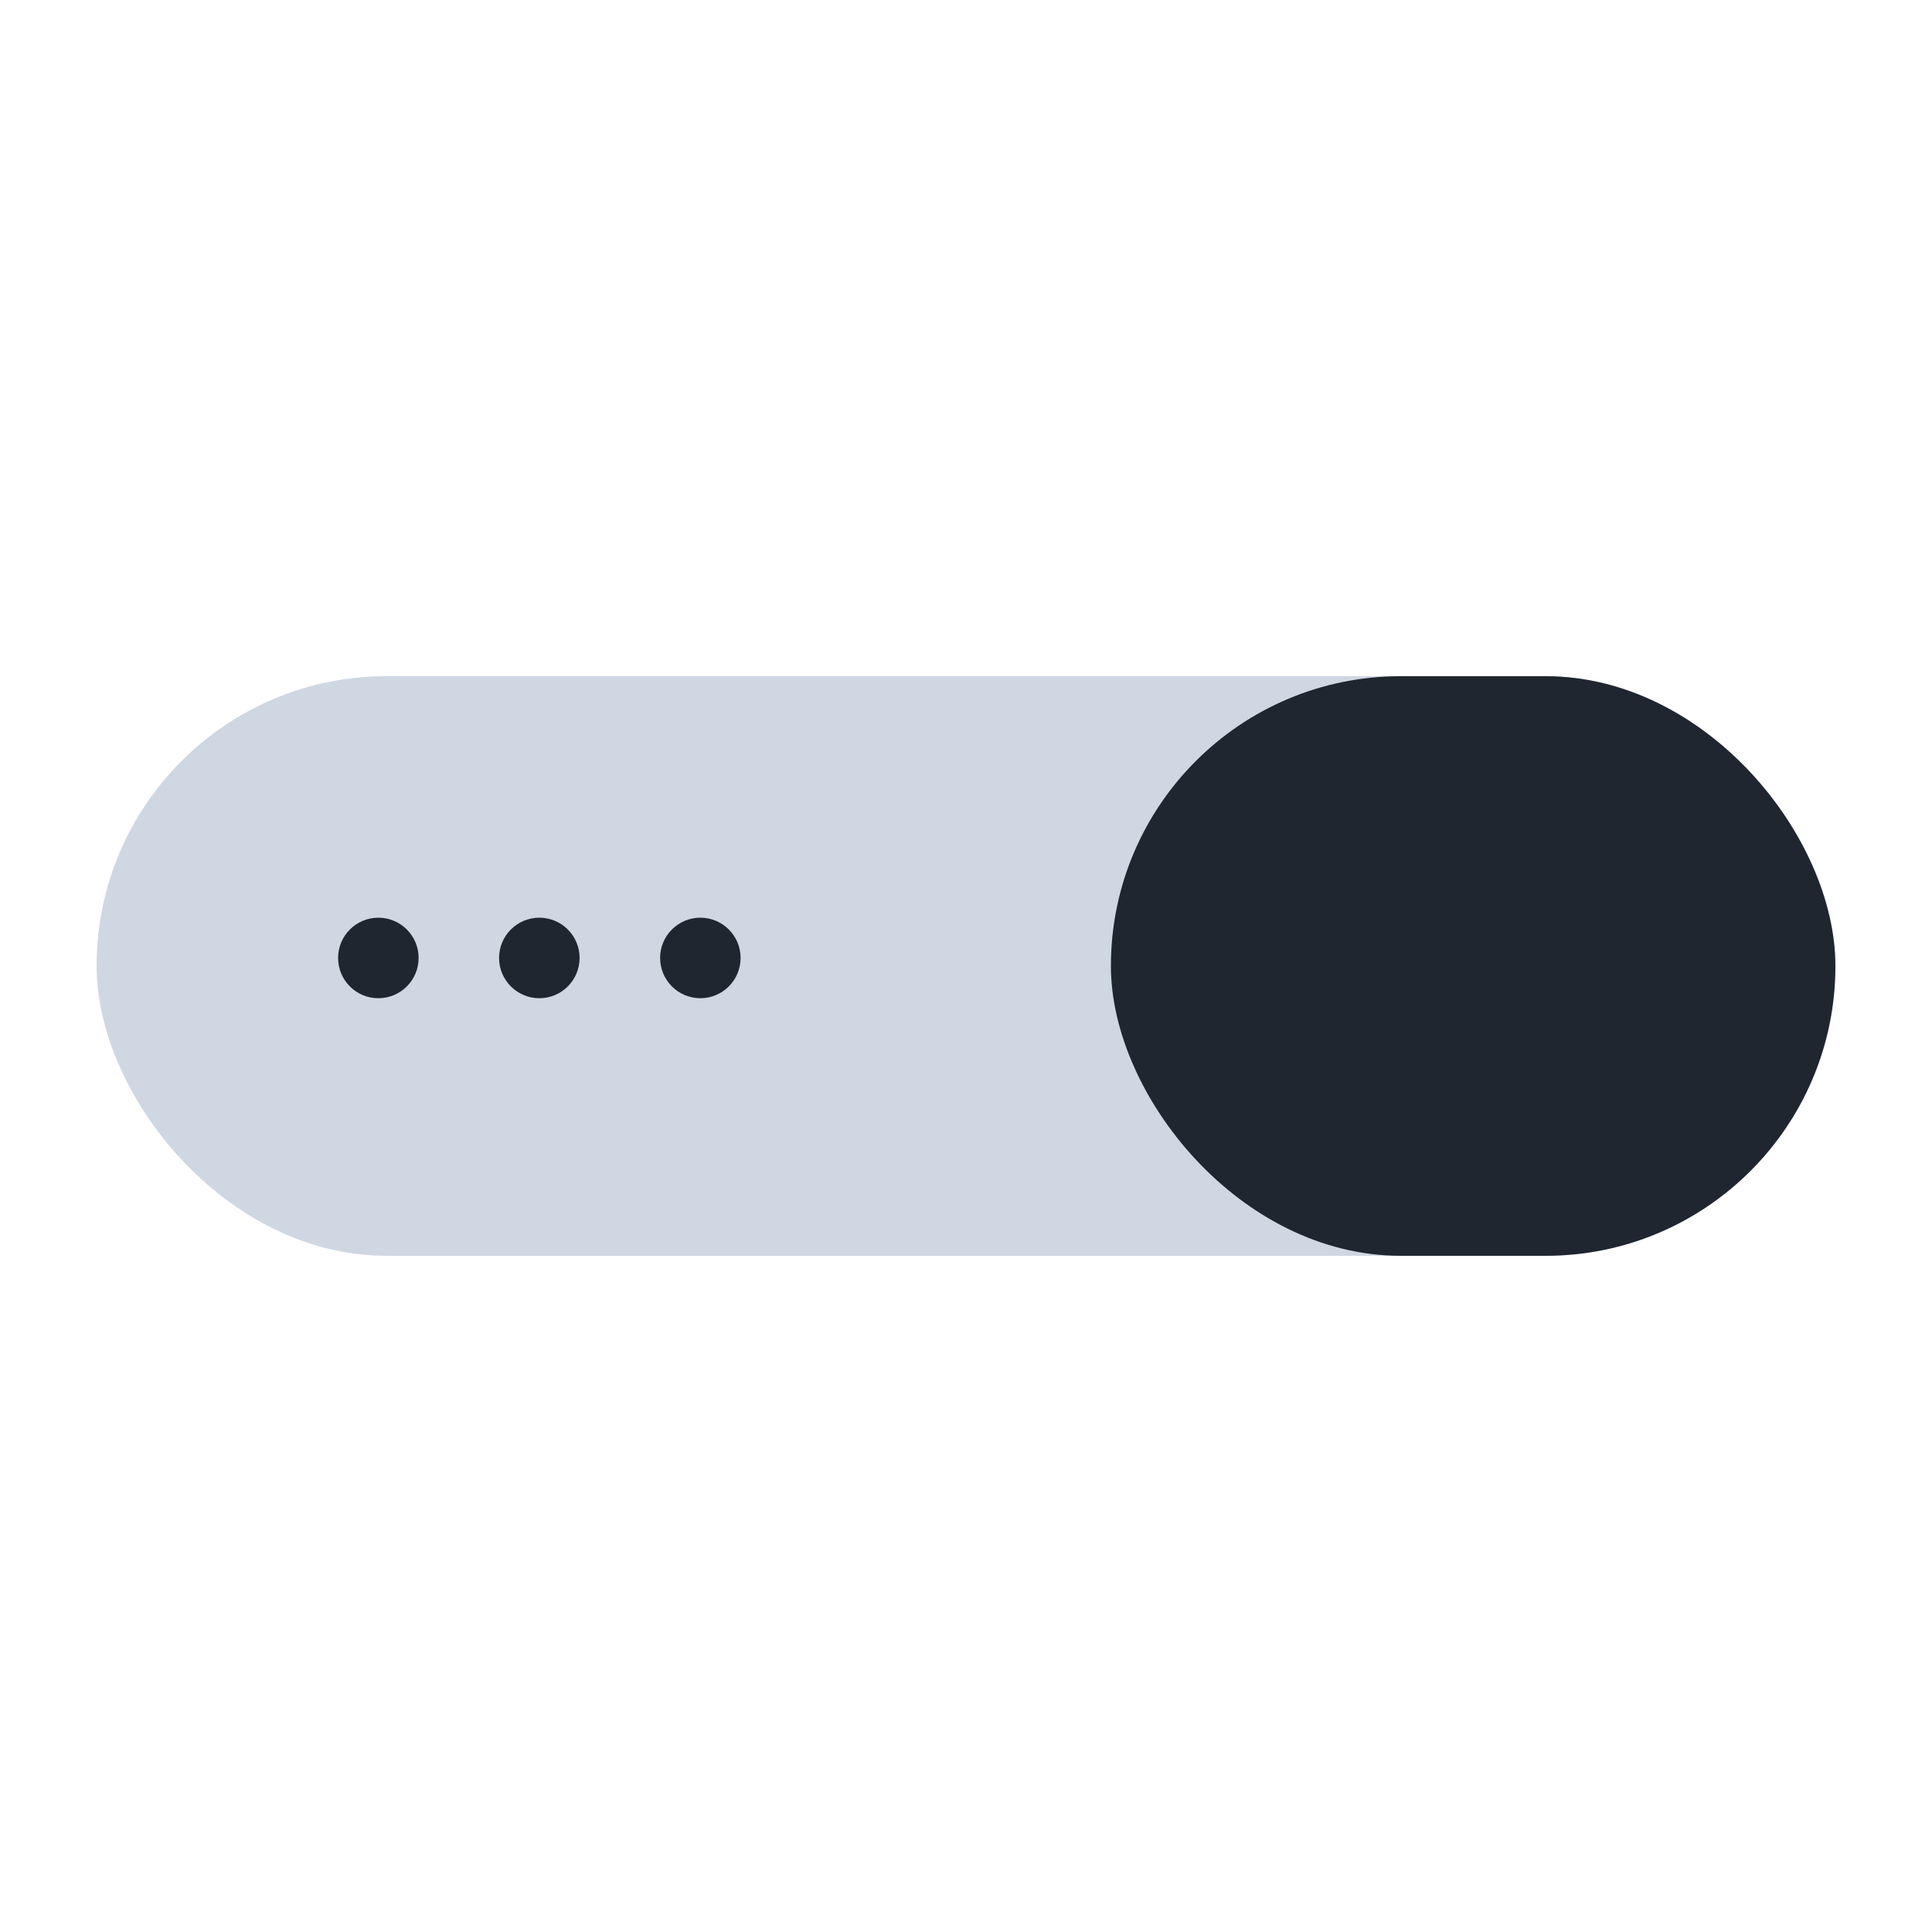
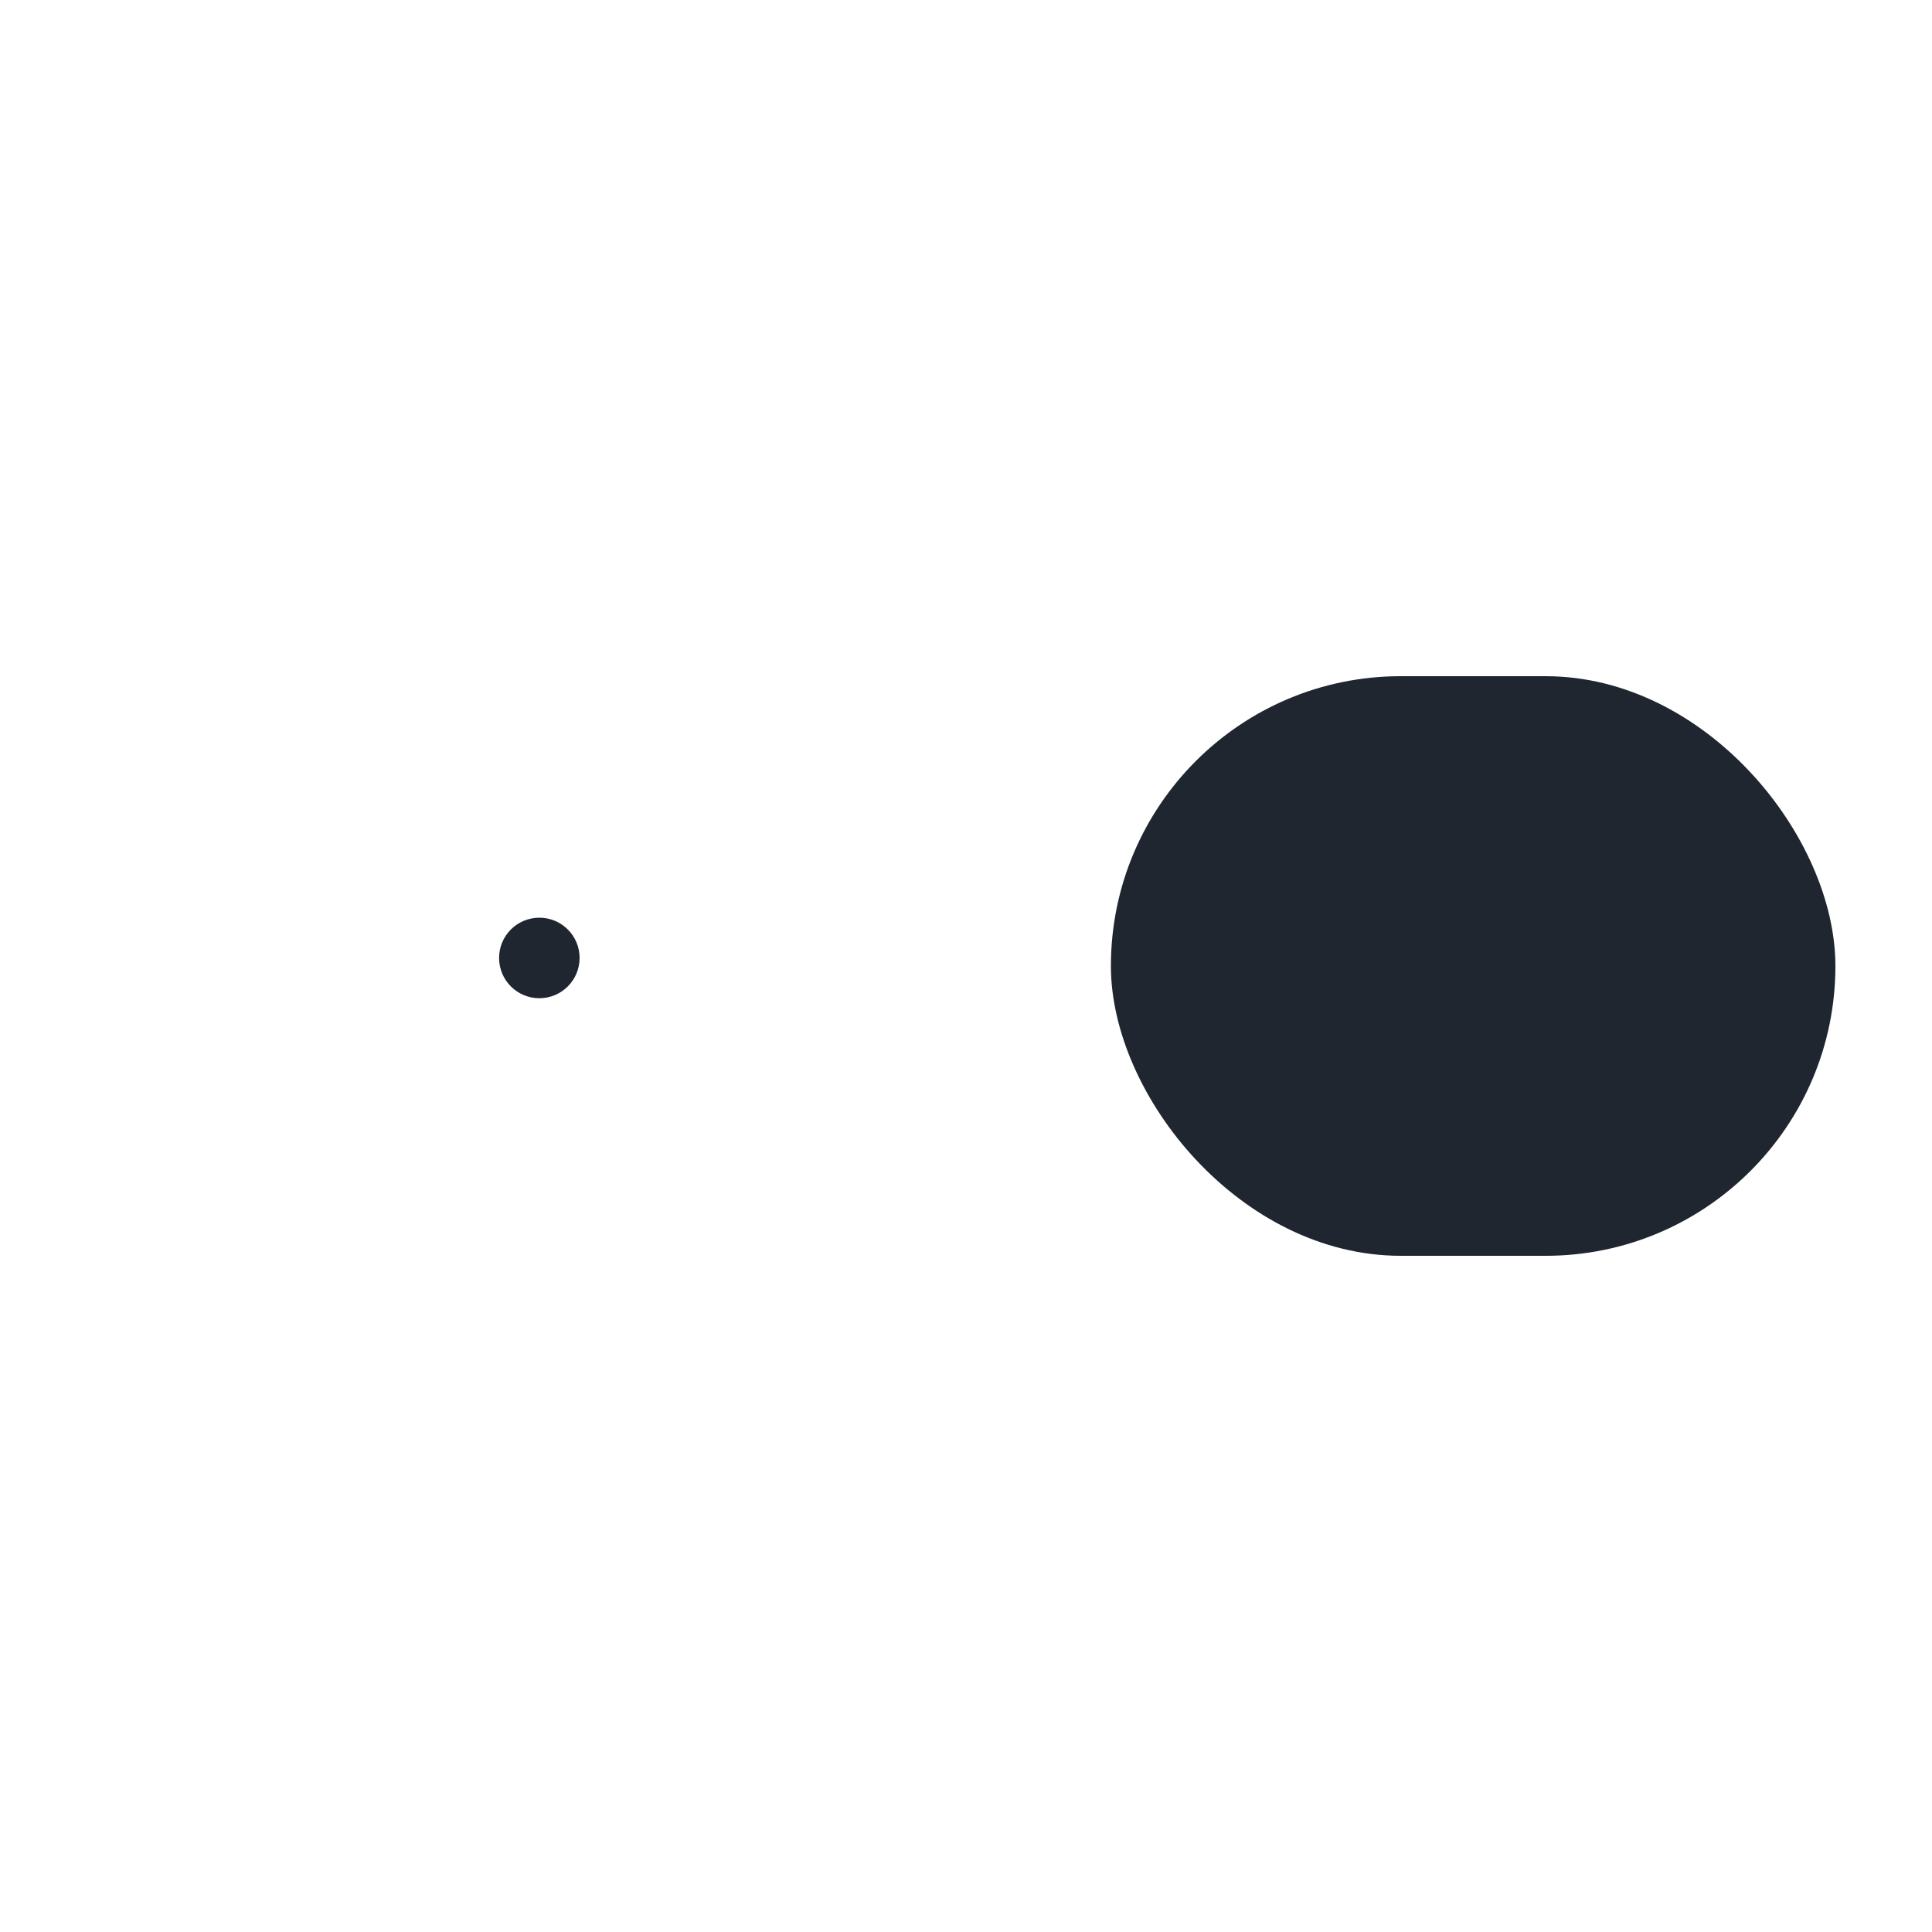
<svg xmlns="http://www.w3.org/2000/svg" width="40" height="40" viewBox="0 0 40 40" fill="none">
-   <rect x="2" y="14" width="36" height="12" rx="6" fill="#CFD7E3" />
  <rect x="23" y="14" width="15" height="12" rx="6" fill="#1F2630" />
-   <path d="M7.833 20.667C8.294 20.667 8.667 20.294 8.667 19.833C8.667 19.373 8.294 19 7.833 19C7.373 19 7 19.373 7 19.833C7 20.294 7.373 20.667 7.833 20.667Z" fill="#1F2630" />
  <path d="M12 19.833C12 20.294 11.627 20.667 11.167 20.667C10.706 20.667 10.333 20.294 10.333 19.833C10.333 19.373 10.706 19 11.167 19C11.627 19 12 19.373 12 19.833Z" fill="#1F2630" />
-   <path d="M15.333 19.833C15.333 20.294 14.96 20.667 14.5 20.667C14.04 20.667 13.667 20.294 13.667 19.833C13.667 19.373 14.04 19 14.5 19C14.96 19 15.333 19.373 15.333 19.833Z" fill="#1F2630" />
</svg>